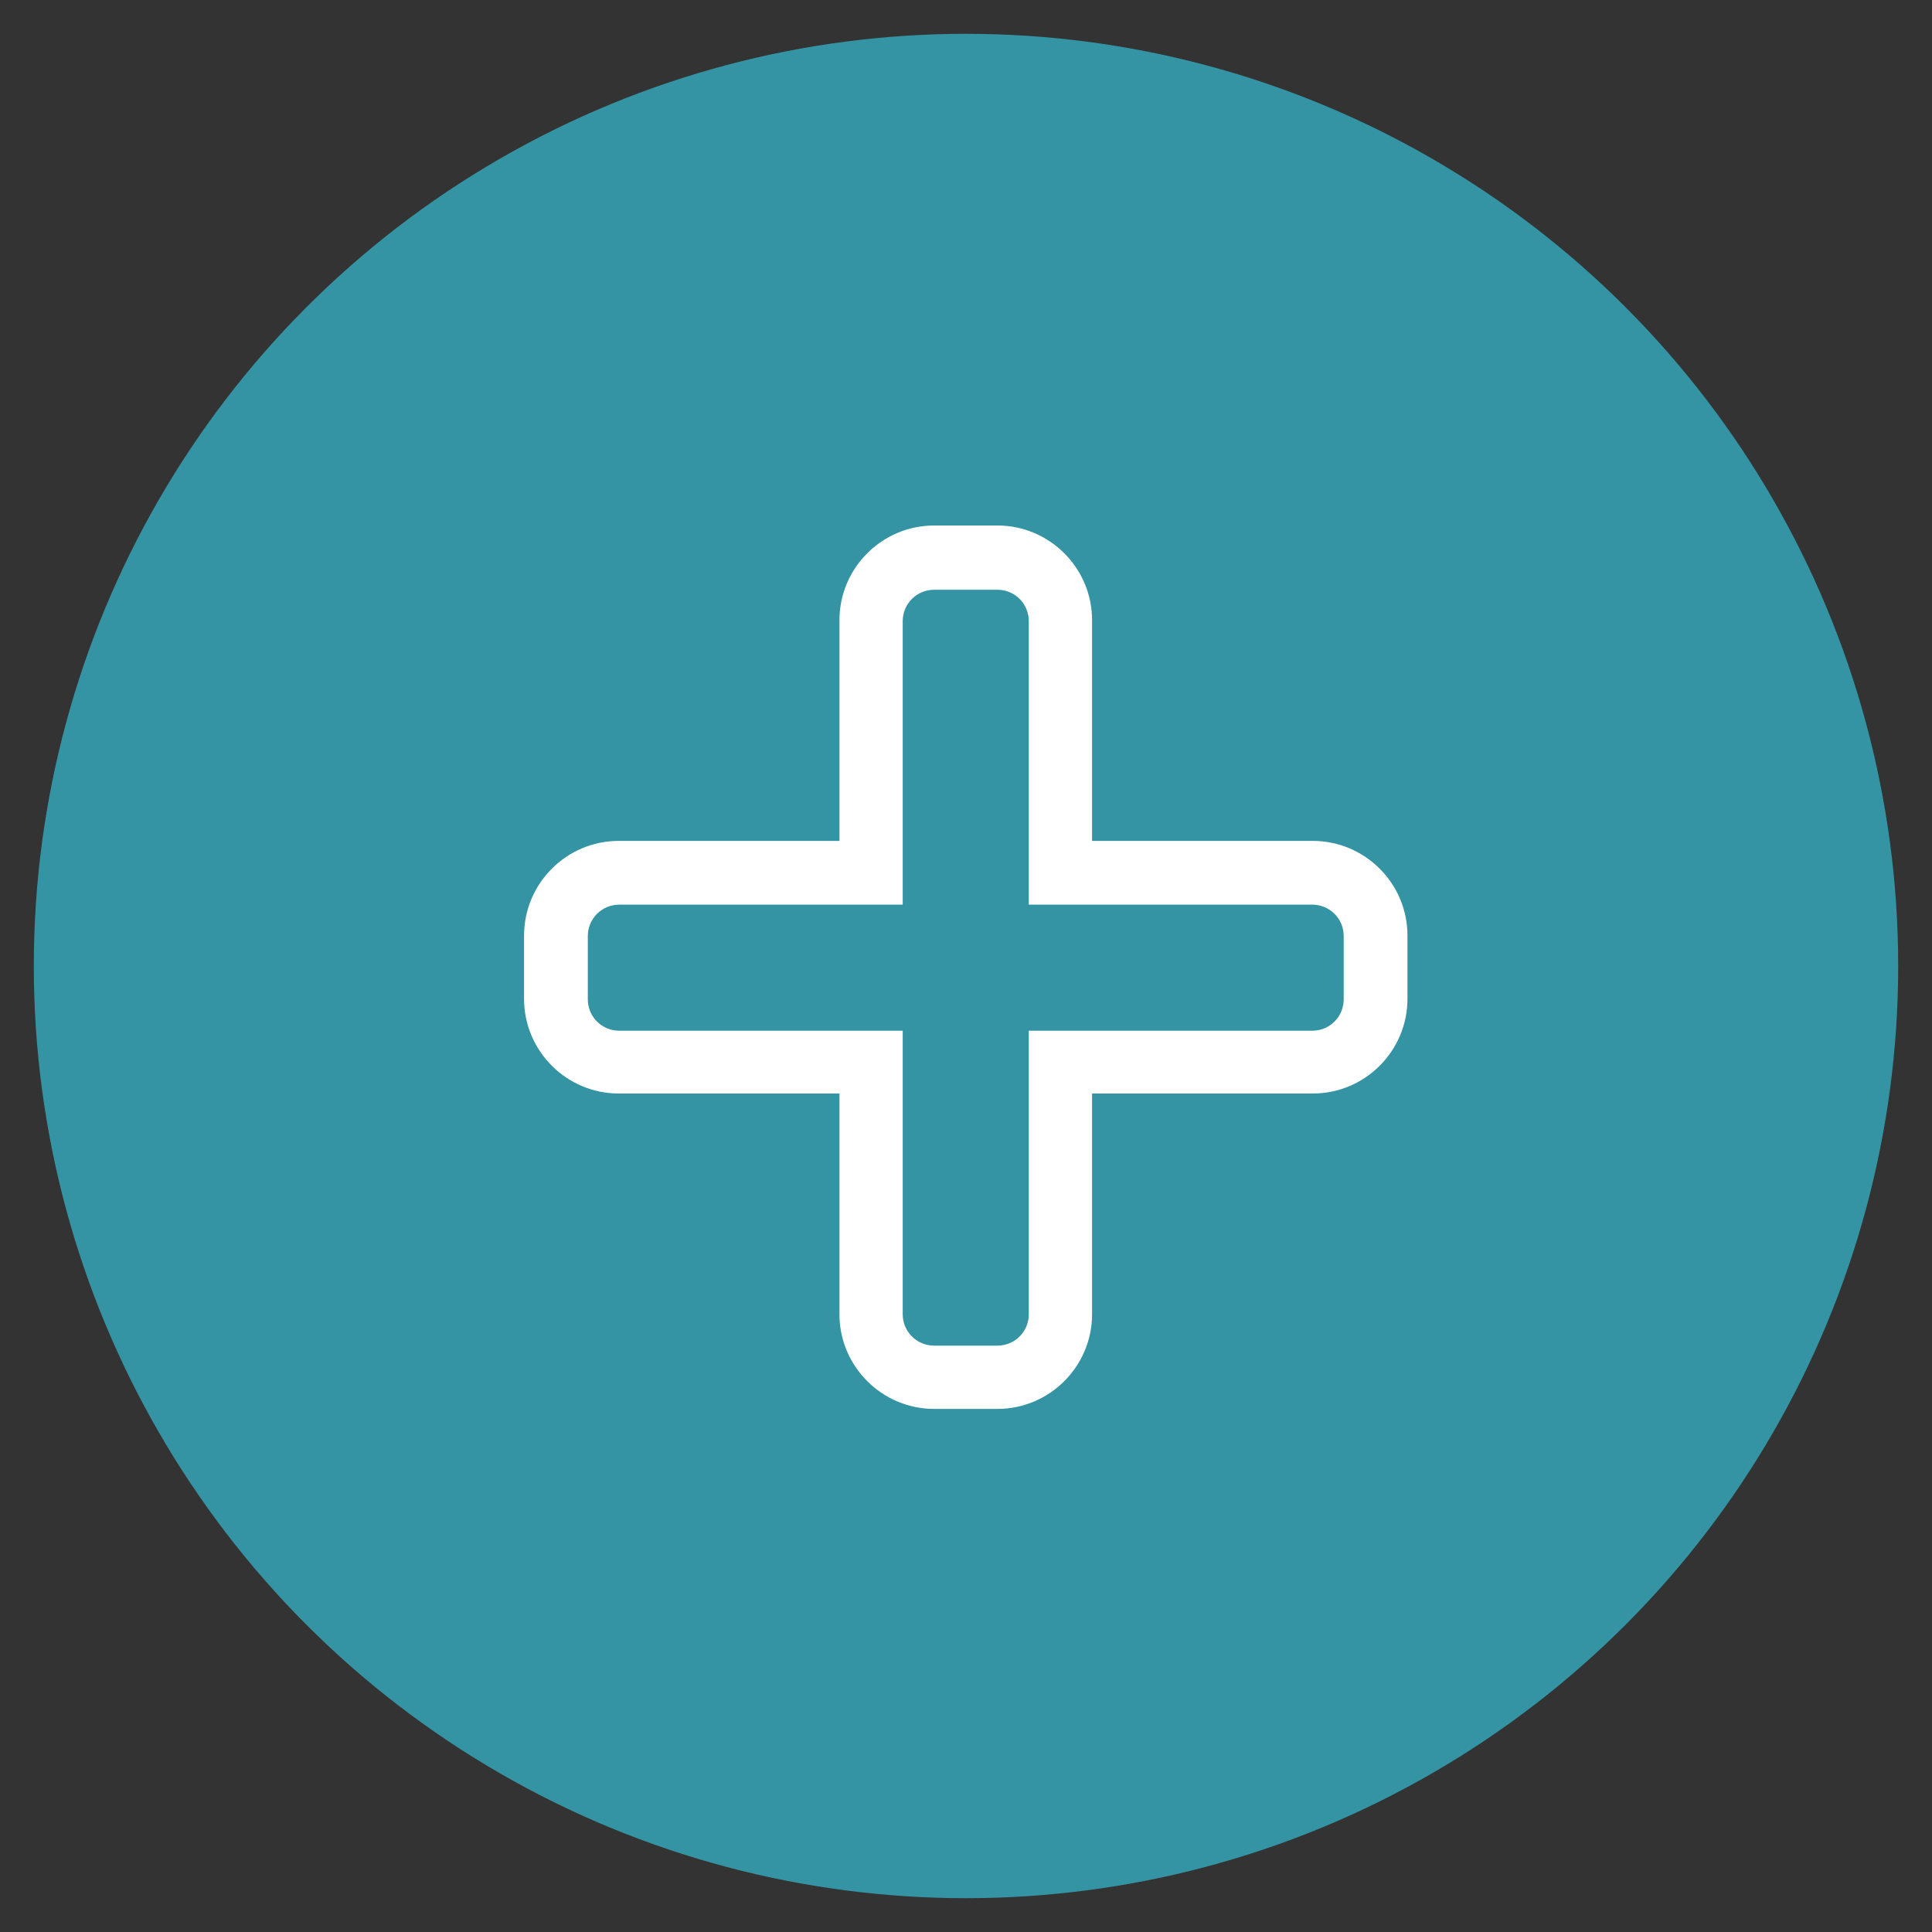
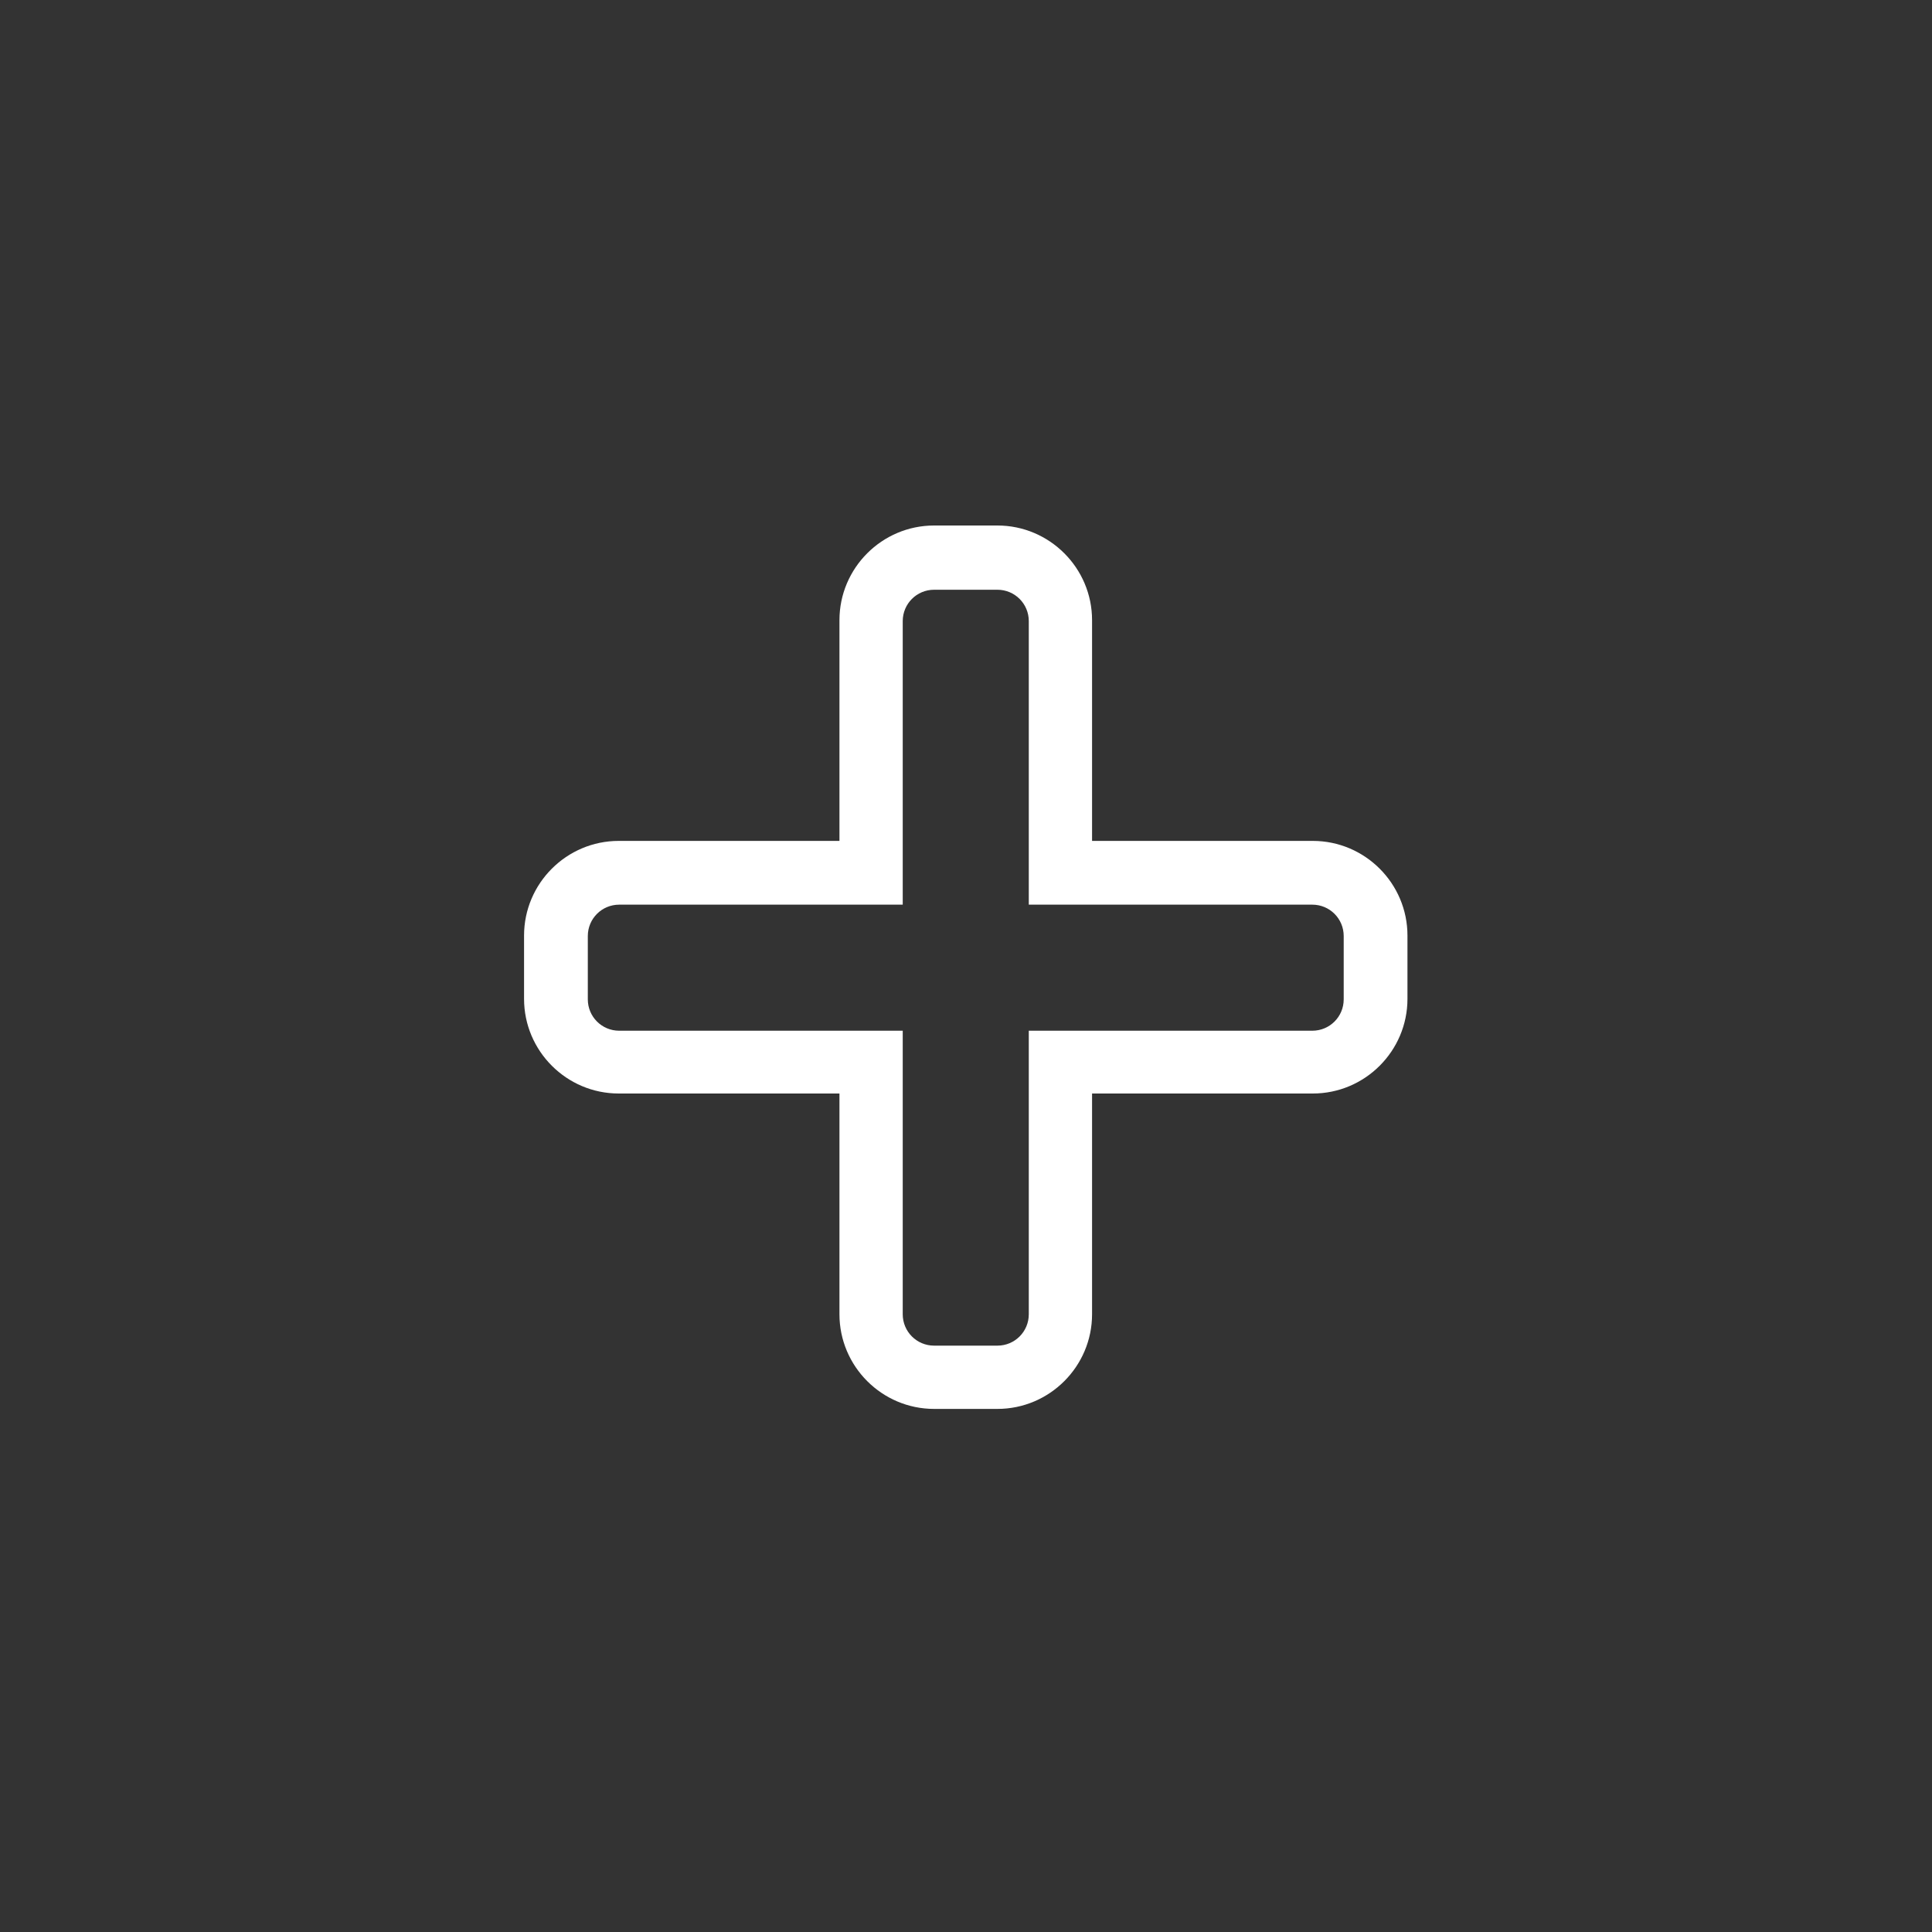
<svg xmlns="http://www.w3.org/2000/svg" version="1.0" id="Layer_1" x="0px" y="0px" viewBox="0 0 40 40" xml:space="preserve">
  <rect x="0" y="0" width="40" height="40" fill="#333333" stroke="none" />
  <g>
-     <circle fill="#3494A4" cx="20" cy="20" r="19.3" />
    <g>
      <path fill="#FFFFFF" d="M20.65,29.17h-1.31c-1.08,0-1.96-0.88-1.96-1.96v-4.57h-4.57c-1.08,0-1.96-0.88-1.96-1.96v-1.31    c0-1.08,0.88-1.96,1.96-1.96h4.57v-4.57c0-1.08,0.88-1.96,1.96-1.96h1.31c1.08,0,1.96,0.88,1.96,1.96v4.57h4.57    c1.08,0,1.96,0.88,1.96,1.96v1.31c0,1.08-0.88,1.96-1.96,1.96h-4.57v4.57C22.61,28.29,21.73,29.17,20.65,29.17z M12.82,18.73    c-0.36,0-0.65,0.29-0.65,0.65v1.31c0,0.36,0.29,0.65,0.65,0.65h5.87v5.87c0,0.36,0.29,0.65,0.65,0.65h1.31    c0.36,0,0.65-0.29,0.65-0.65v-5.87h5.87c0.36,0,0.65-0.29,0.65-0.65v-1.31c0-0.36-0.29-0.65-0.65-0.65h-5.87v-5.87    c0-0.36-0.29-0.65-0.65-0.65h-1.31c-0.36,0-0.65,0.29-0.65,0.65v5.87H12.82z" />
    </g>
  </g>
  <g>
</g>
  <g>
</g>
  <g>
</g>
  <g>
</g>
  <g>
</g>
  <g>
</g>
</svg>